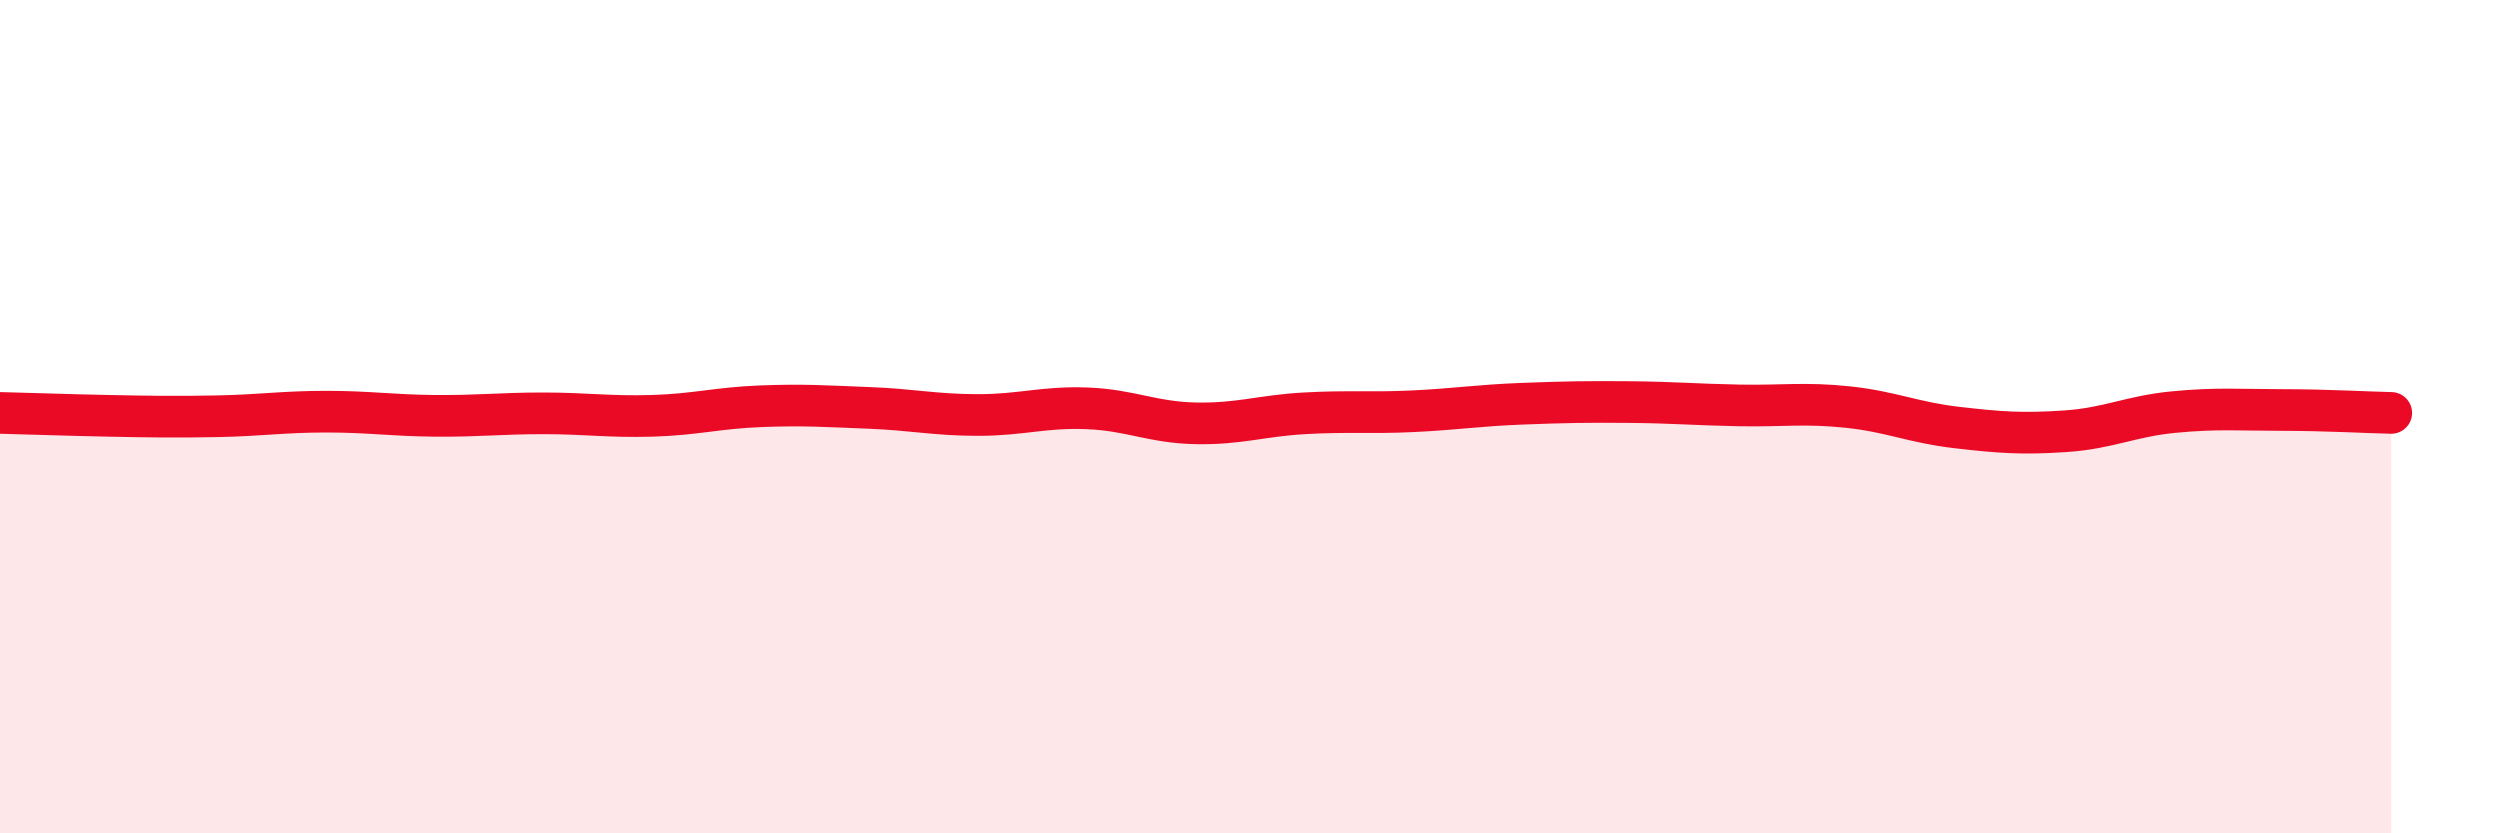
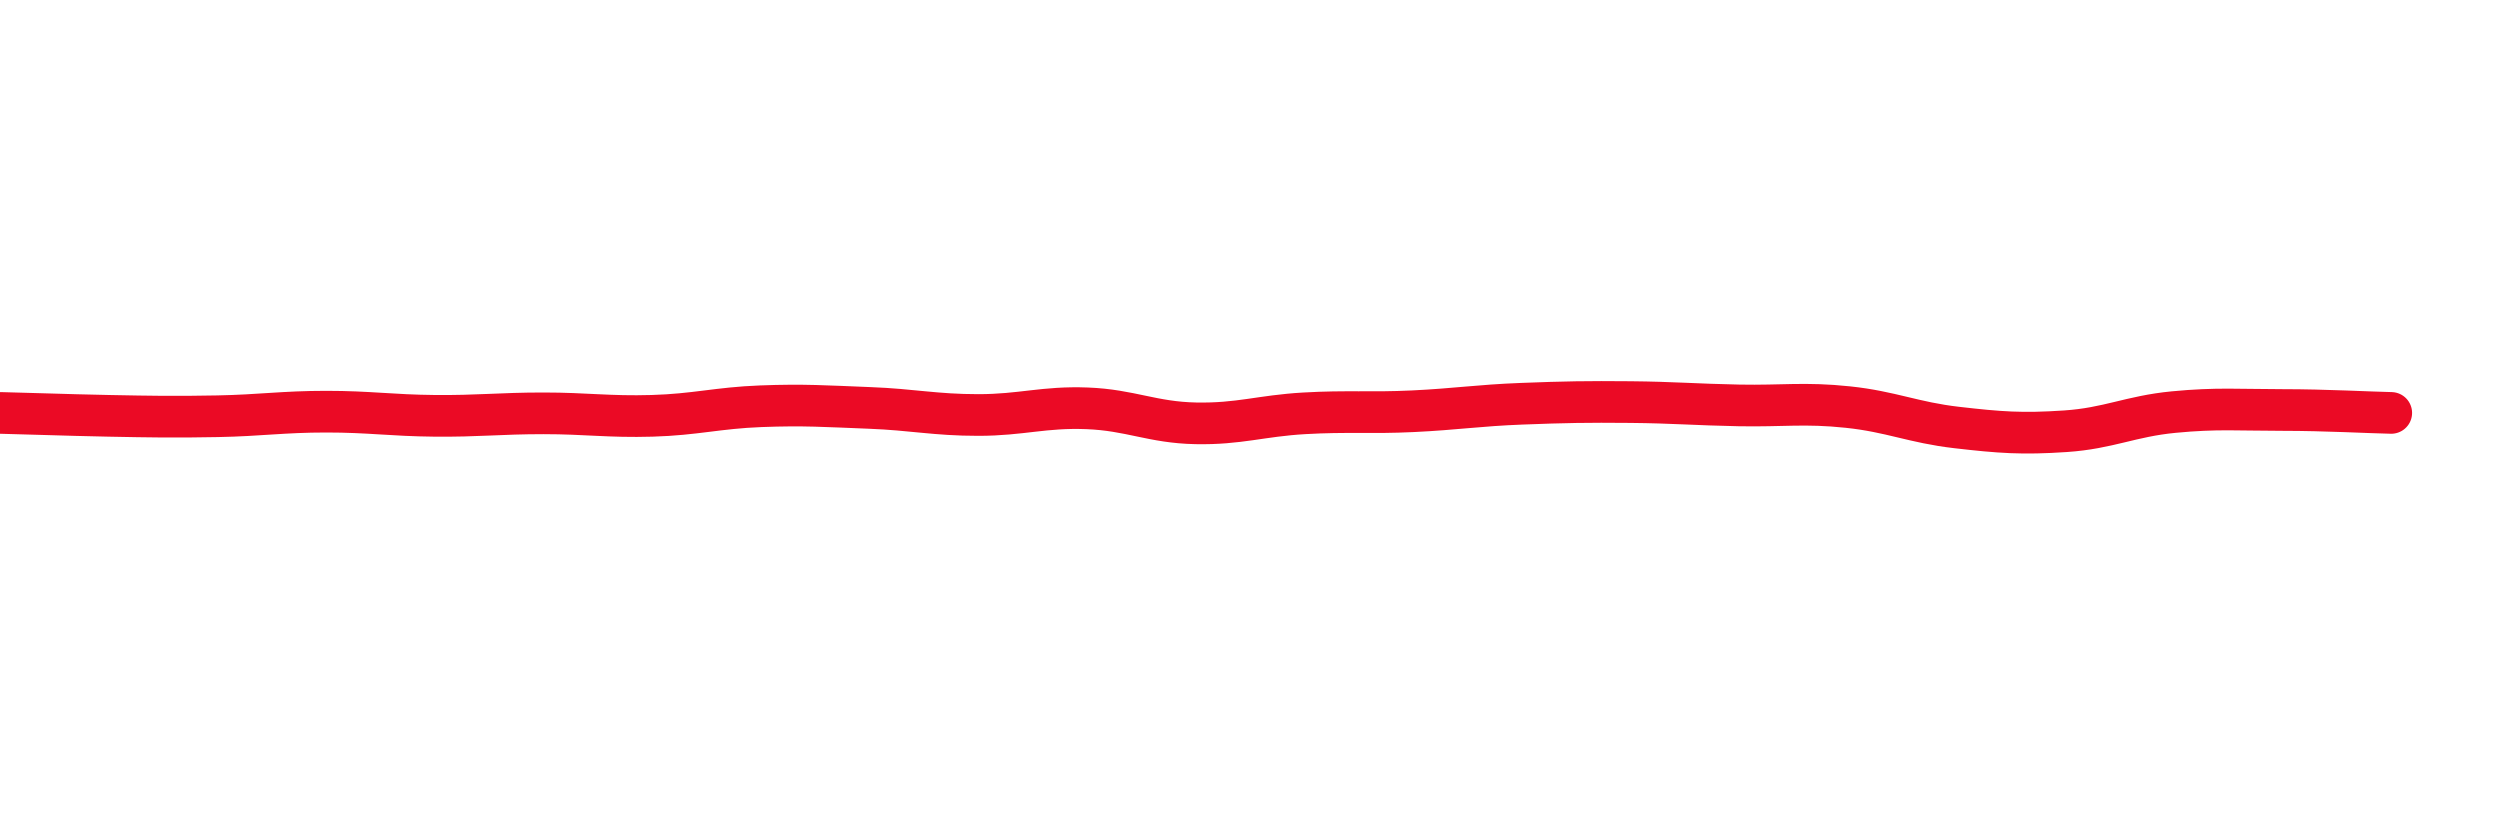
<svg xmlns="http://www.w3.org/2000/svg" width="60" height="20" viewBox="0 0 60 20">
-   <path d="M 0,9.91 C 0.52,9.92 1.57,9.96 2.61,9.98 C 3.65,10 4.18,10.01 5.22,9.99 C 6.26,9.97 6.79,9.88 7.83,9.88 C 8.87,9.88 9.39,9.97 10.43,9.98 C 11.47,9.99 12,9.92 13.04,9.92 C 14.08,9.92 14.61,10.01 15.65,9.98 C 16.69,9.95 17.22,9.79 18.26,9.75 C 19.3,9.71 19.83,9.75 20.87,9.79 C 21.91,9.83 22.44,9.96 23.48,9.96 C 24.52,9.96 25.05,9.76 26.09,9.8 C 27.13,9.84 27.66,10.14 28.7,10.16 C 29.74,10.18 30.26,9.98 31.3,9.92 C 32.34,9.86 32.87,9.92 33.91,9.87 C 34.95,9.82 35.48,9.73 36.52,9.69 C 37.56,9.65 38.09,9.64 39.13,9.65 C 40.17,9.66 40.7,9.71 41.74,9.73 C 42.78,9.75 43.31,9.66 44.35,9.77 C 45.39,9.88 45.92,10.14 46.96,10.26 C 48,10.38 48.53,10.42 49.57,10.35 C 50.61,10.28 51.13,9.99 52.17,9.89 C 53.21,9.79 53.74,9.84 54.78,9.84 C 55.82,9.84 56.87,9.9 57.39,9.91L57.39 20L0 20Z" fill="#EB0A25" opacity="0.1" stroke-linecap="round" stroke-linejoin="round" />
  <path d="M 0,9.91 C 0.52,9.92 1.57,9.96 2.61,9.98 C 3.65,10 4.18,10.01 5.22,9.99 C 6.26,9.97 6.79,9.88 7.83,9.88 C 8.87,9.88 9.39,9.97 10.43,9.98 C 11.47,9.99 12,9.92 13.04,9.92 C 14.08,9.92 14.61,10.01 15.65,9.98 C 16.69,9.95 17.22,9.79 18.26,9.75 C 19.3,9.71 19.83,9.75 20.87,9.79 C 21.91,9.83 22.44,9.96 23.48,9.96 C 24.52,9.96 25.05,9.76 26.09,9.8 C 27.13,9.84 27.66,10.14 28.7,10.16 C 29.74,10.18 30.26,9.98 31.3,9.92 C 32.34,9.86 32.87,9.92 33.91,9.87 C 34.95,9.82 35.48,9.73 36.52,9.69 C 37.56,9.65 38.09,9.64 39.13,9.65 C 40.17,9.66 40.7,9.71 41.74,9.73 C 42.78,9.75 43.31,9.66 44.35,9.77 C 45.39,9.88 45.92,10.14 46.96,10.26 C 48,10.38 48.53,10.42 49.57,10.35 C 50.61,10.28 51.13,9.99 52.17,9.89 C 53.21,9.79 53.74,9.84 54.78,9.84 C 55.82,9.84 56.87,9.9 57.39,9.91" stroke="#EB0A25" stroke-width="1" fill="none" stroke-linecap="round" stroke-linejoin="round" />
</svg>